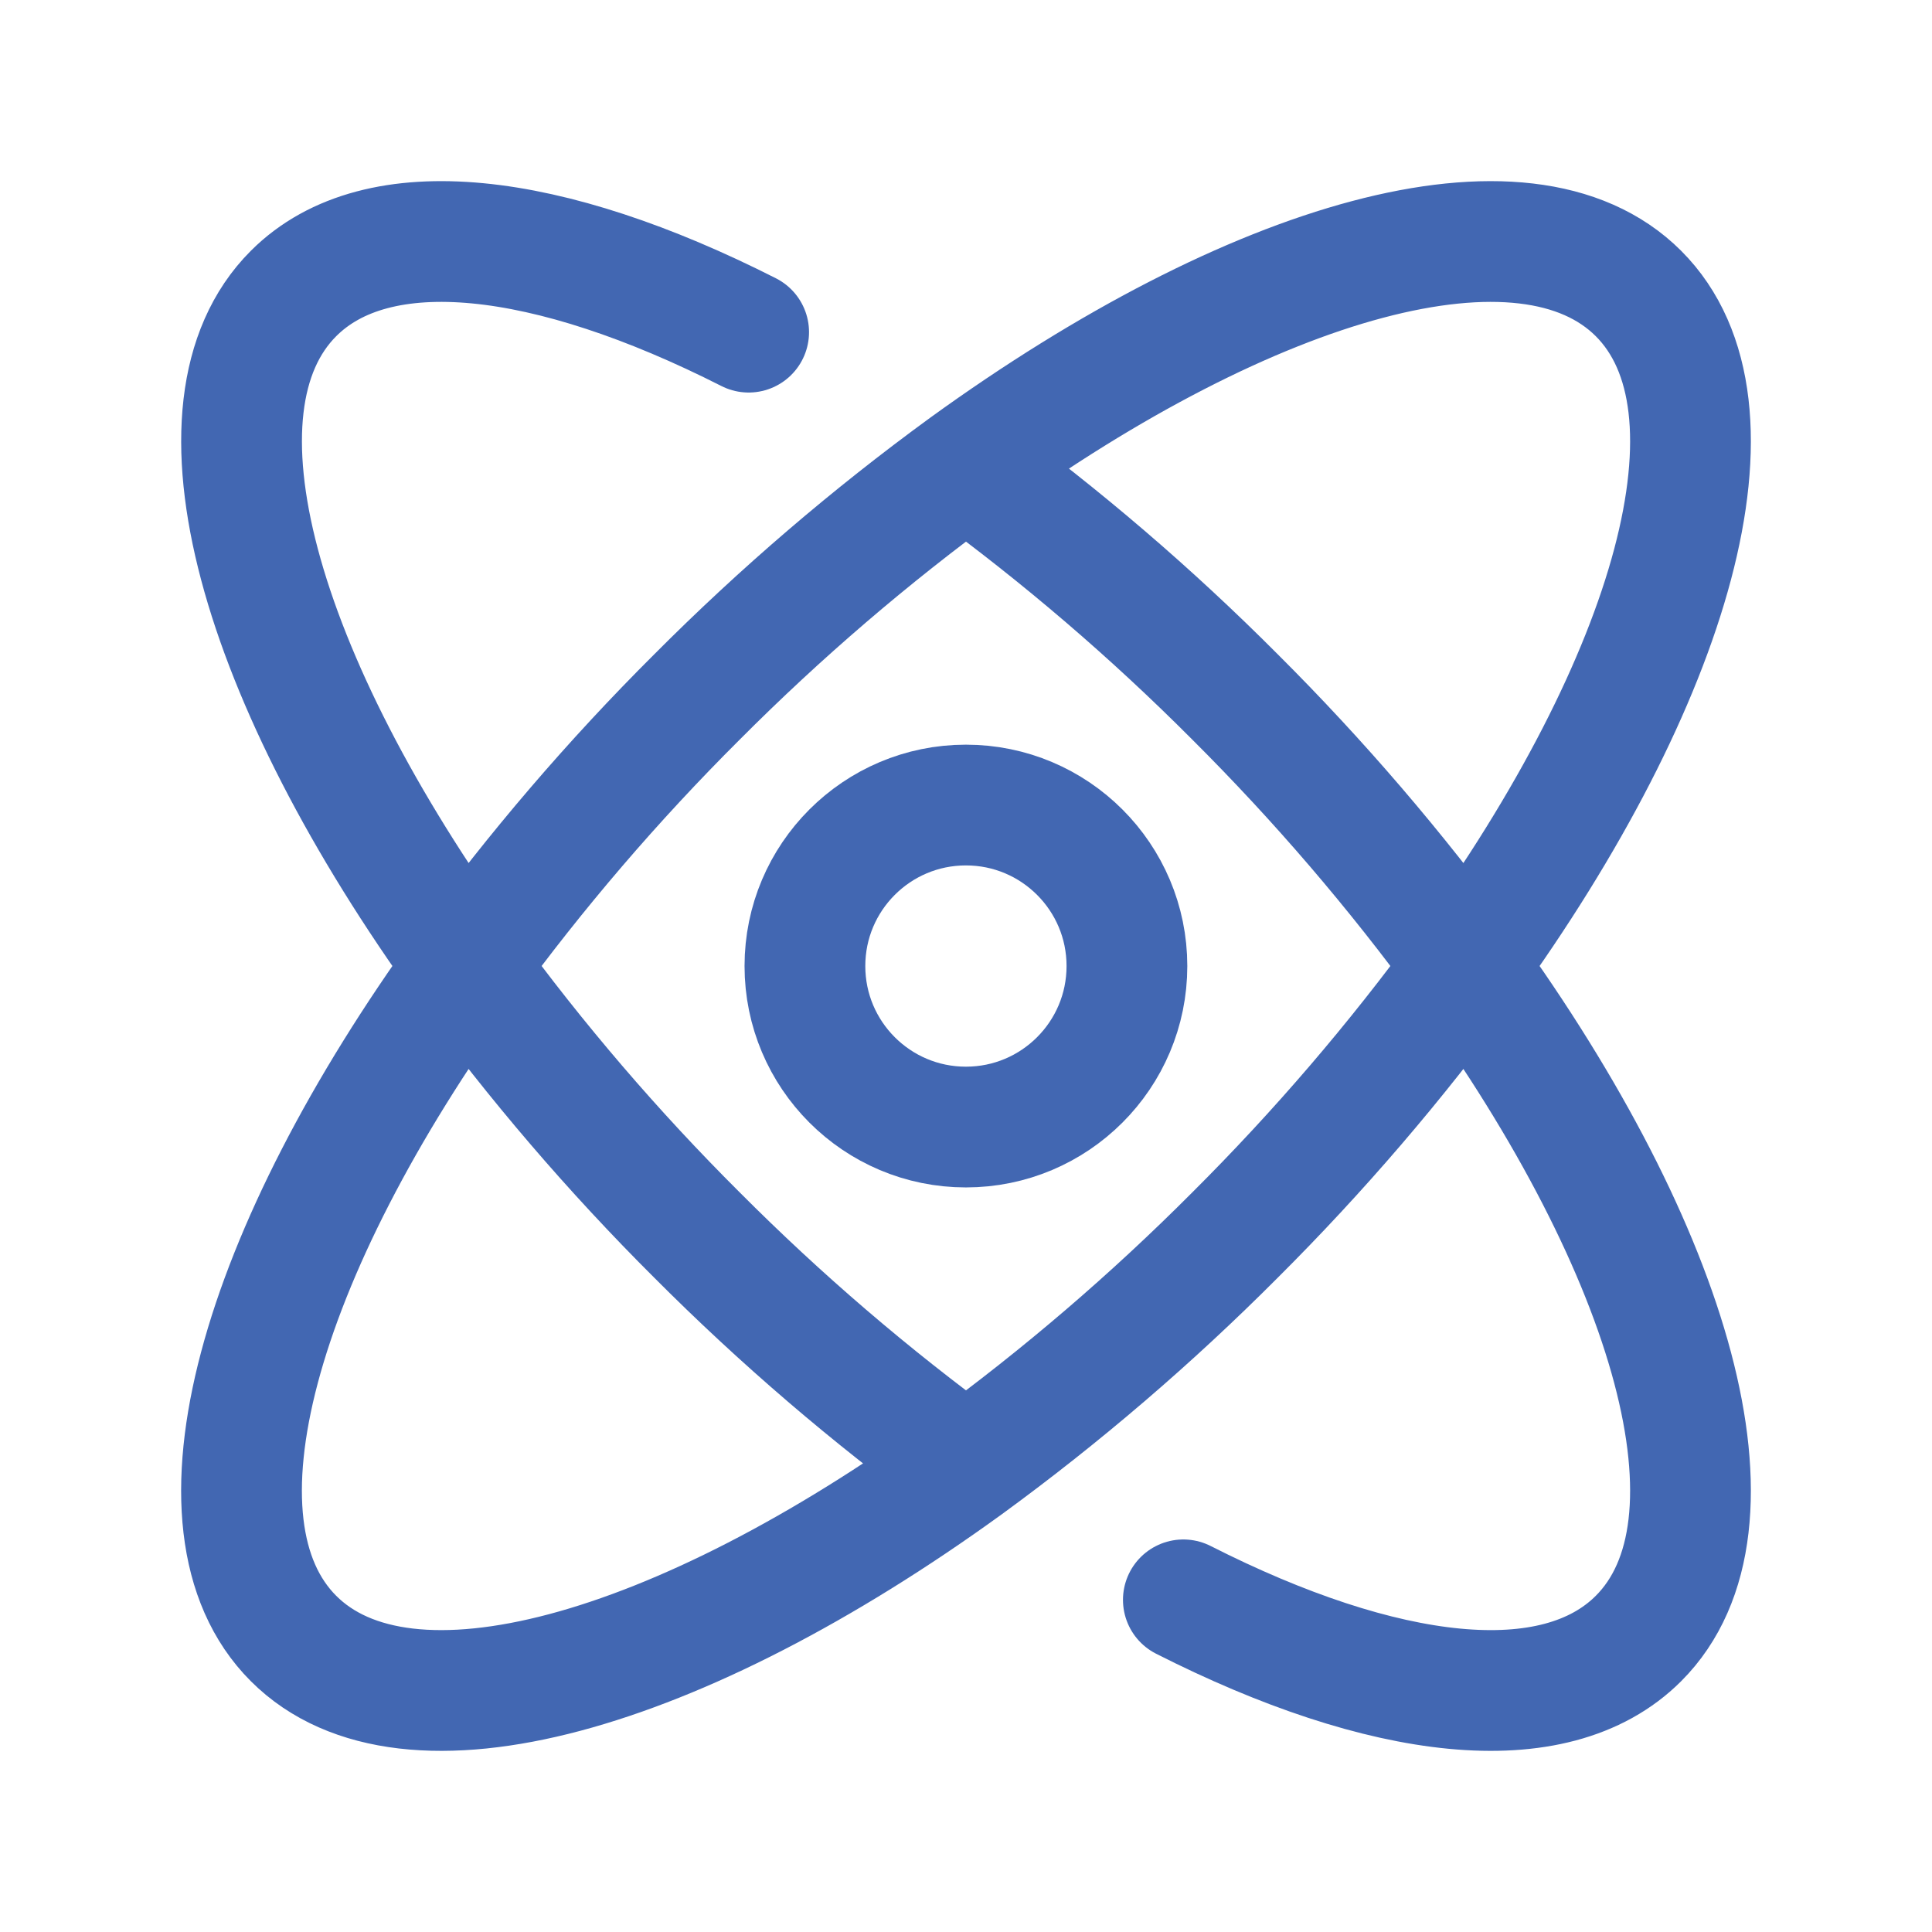
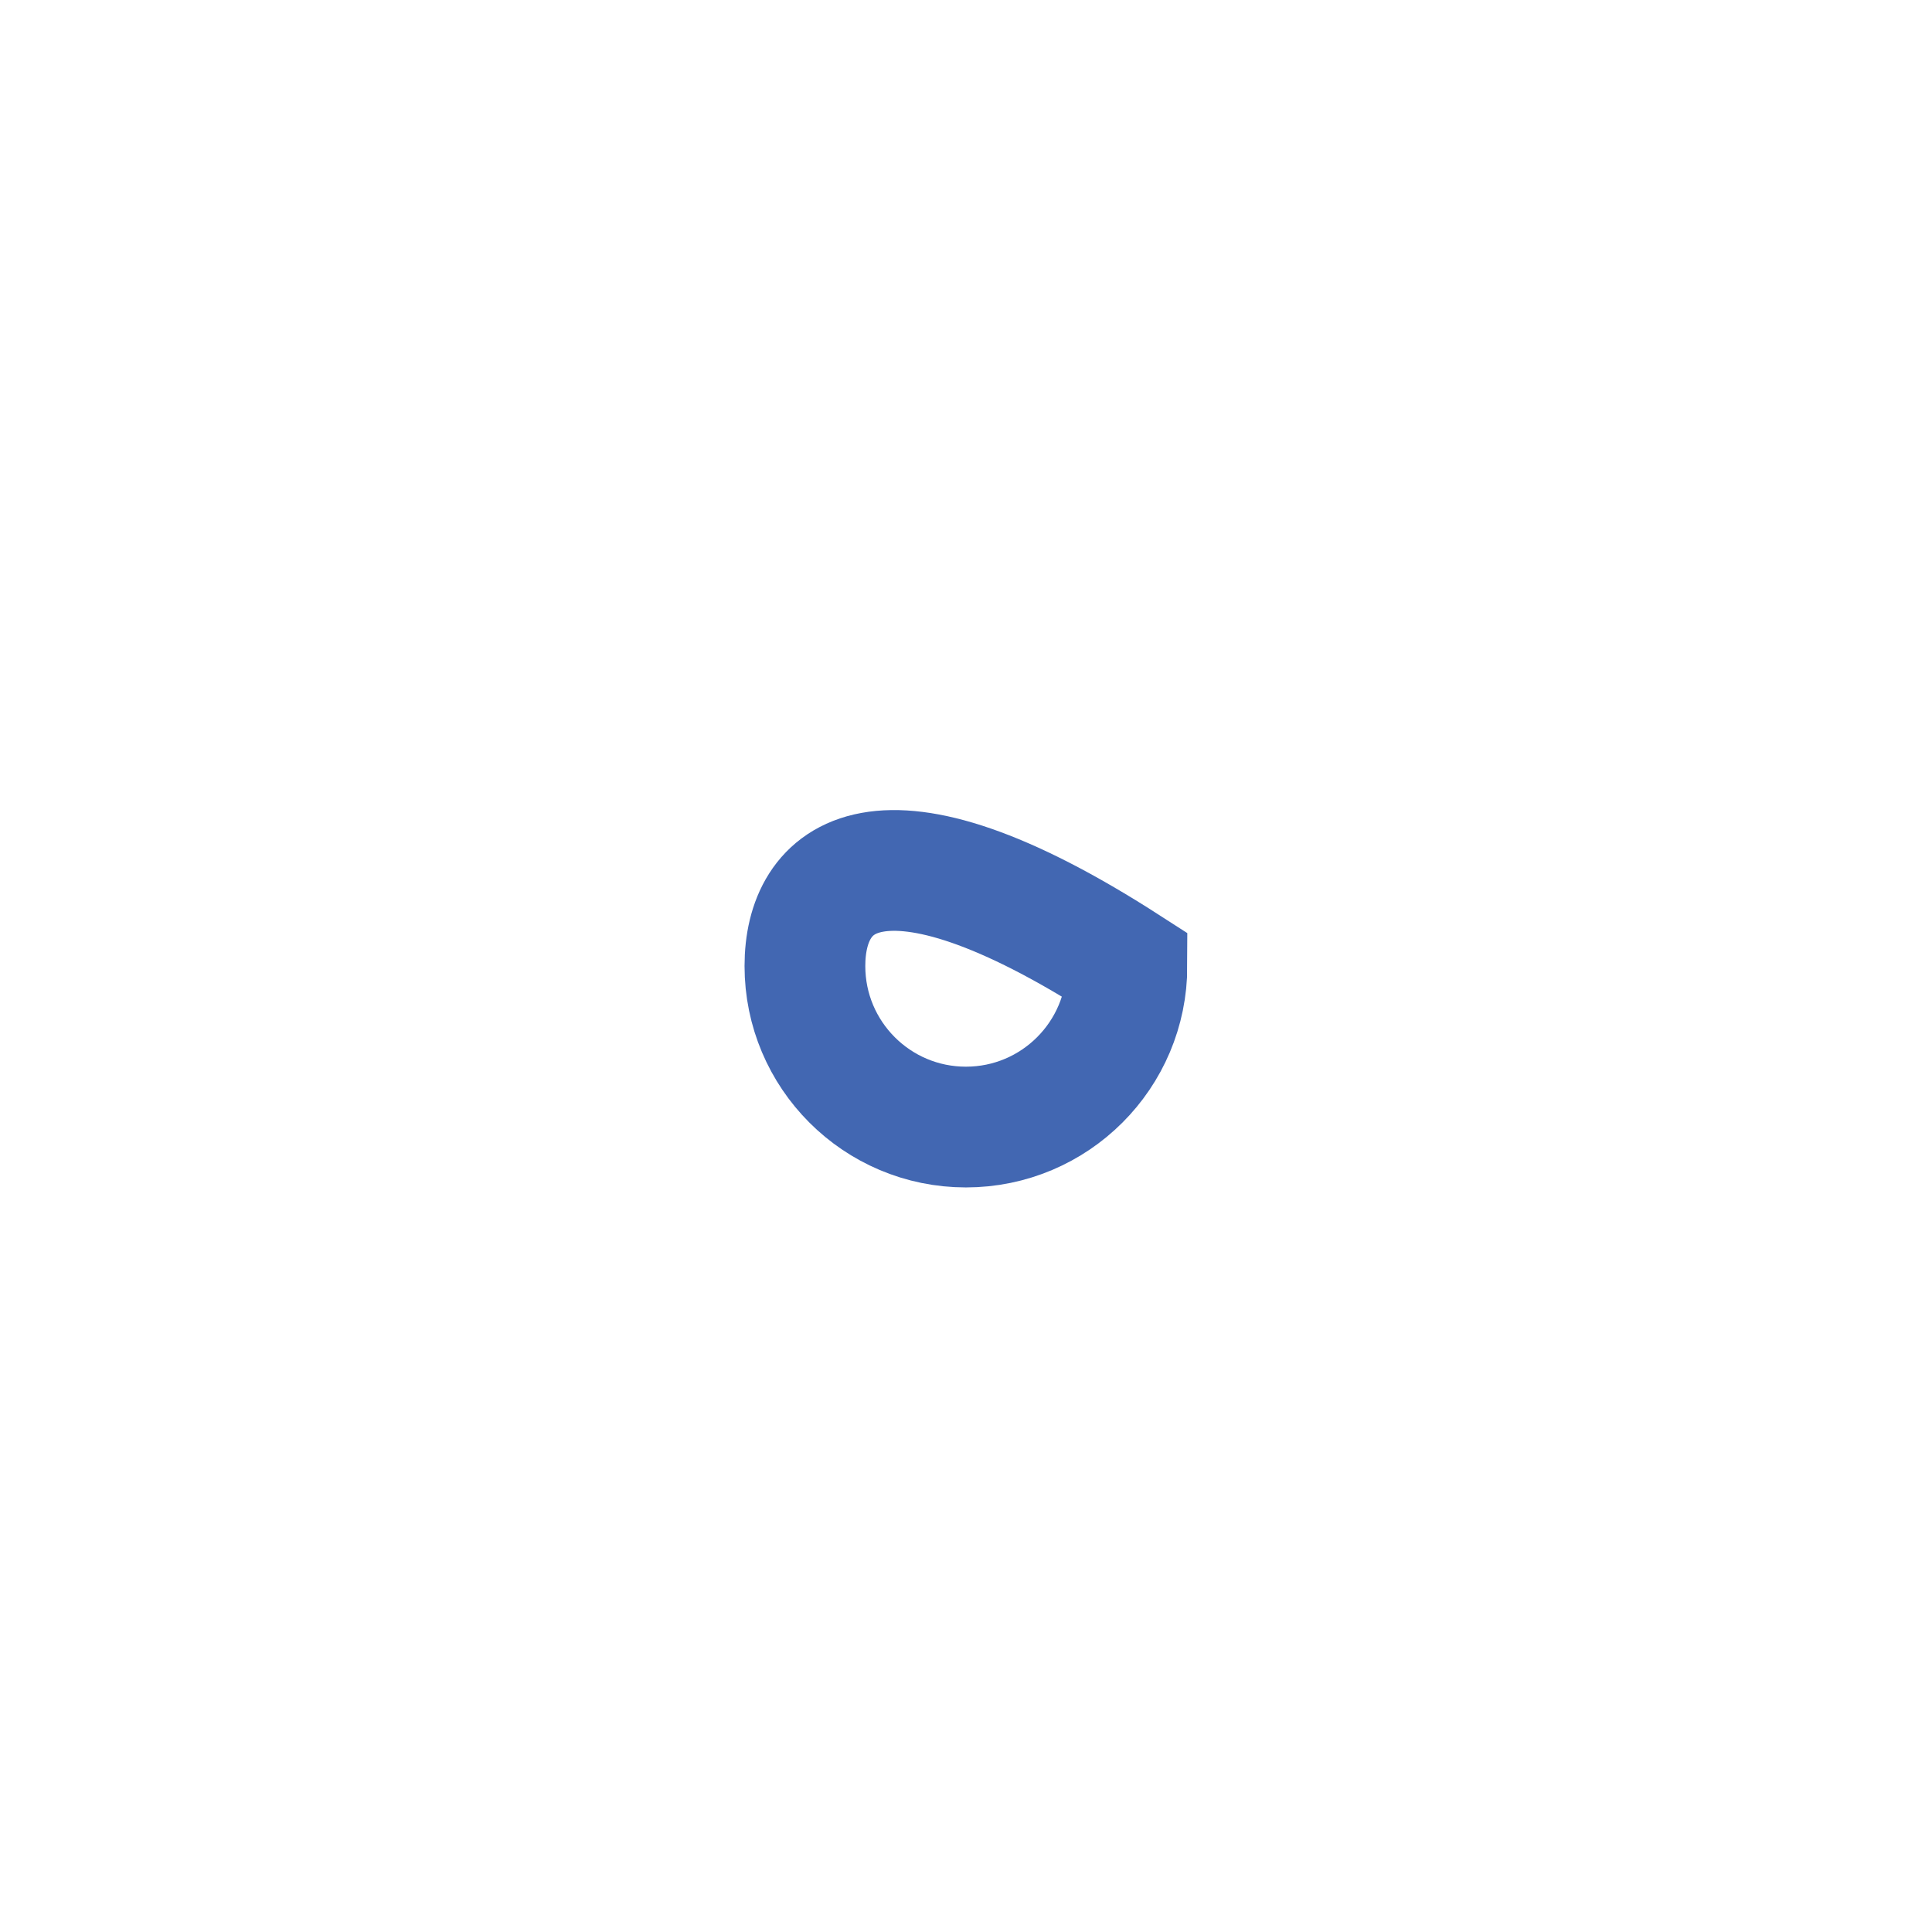
<svg xmlns="http://www.w3.org/2000/svg" width="64" height="64" viewBox="0 0 64 64" fill="none">
-   <path d="M32 15.448C35.166 17.757 38.146 20.311 40.912 23.088C43.688 25.854 46.243 28.833 48.552 32M32 15.448C28.833 17.757 25.854 20.311 23.088 23.088C20.311 25.854 17.757 28.833 15.448 32M32 15.448C41.52 8.557 50.525 5.971 54.277 9.723C58.029 13.475 55.443 22.48 48.552 32M48.552 32C55.443 41.52 58.029 50.525 54.277 54.277C51.496 57.059 45.824 56.357 39.2 52.997M48.552 32C46.243 35.166 43.688 38.146 40.912 40.912C38.146 43.688 35.166 46.243 32 48.552M15.448 32C17.757 35.166 20.311 38.146 23.088 40.912C25.854 43.688 28.833 46.243 32 48.552M15.448 32C8.557 41.52 5.971 50.525 9.723 54.277C13.475 58.029 22.48 55.443 32 48.552M15.448 32C8.56 22.48 5.973 13.475 9.723 9.723C12.504 6.941 18.176 7.643 24.8 11.003" stroke="#4267B2" stroke-width="4" stroke-linecap="round" />
-   <path d="M31.997 37.335C34.943 37.335 37.331 34.947 37.331 32.001C37.331 29.056 34.943 26.668 31.997 26.668C29.052 26.668 26.664 29.056 26.664 32.001C26.664 34.947 29.052 37.335 31.997 37.335Z" stroke="#4267B2" stroke-width="4" />
+   <path d="M31.997 37.335C34.943 37.335 37.331 34.947 37.331 32.001C29.052 26.668 26.664 29.056 26.664 32.001C26.664 34.947 29.052 37.335 31.997 37.335Z" stroke="#4267B2" stroke-width="4" />
</svg>